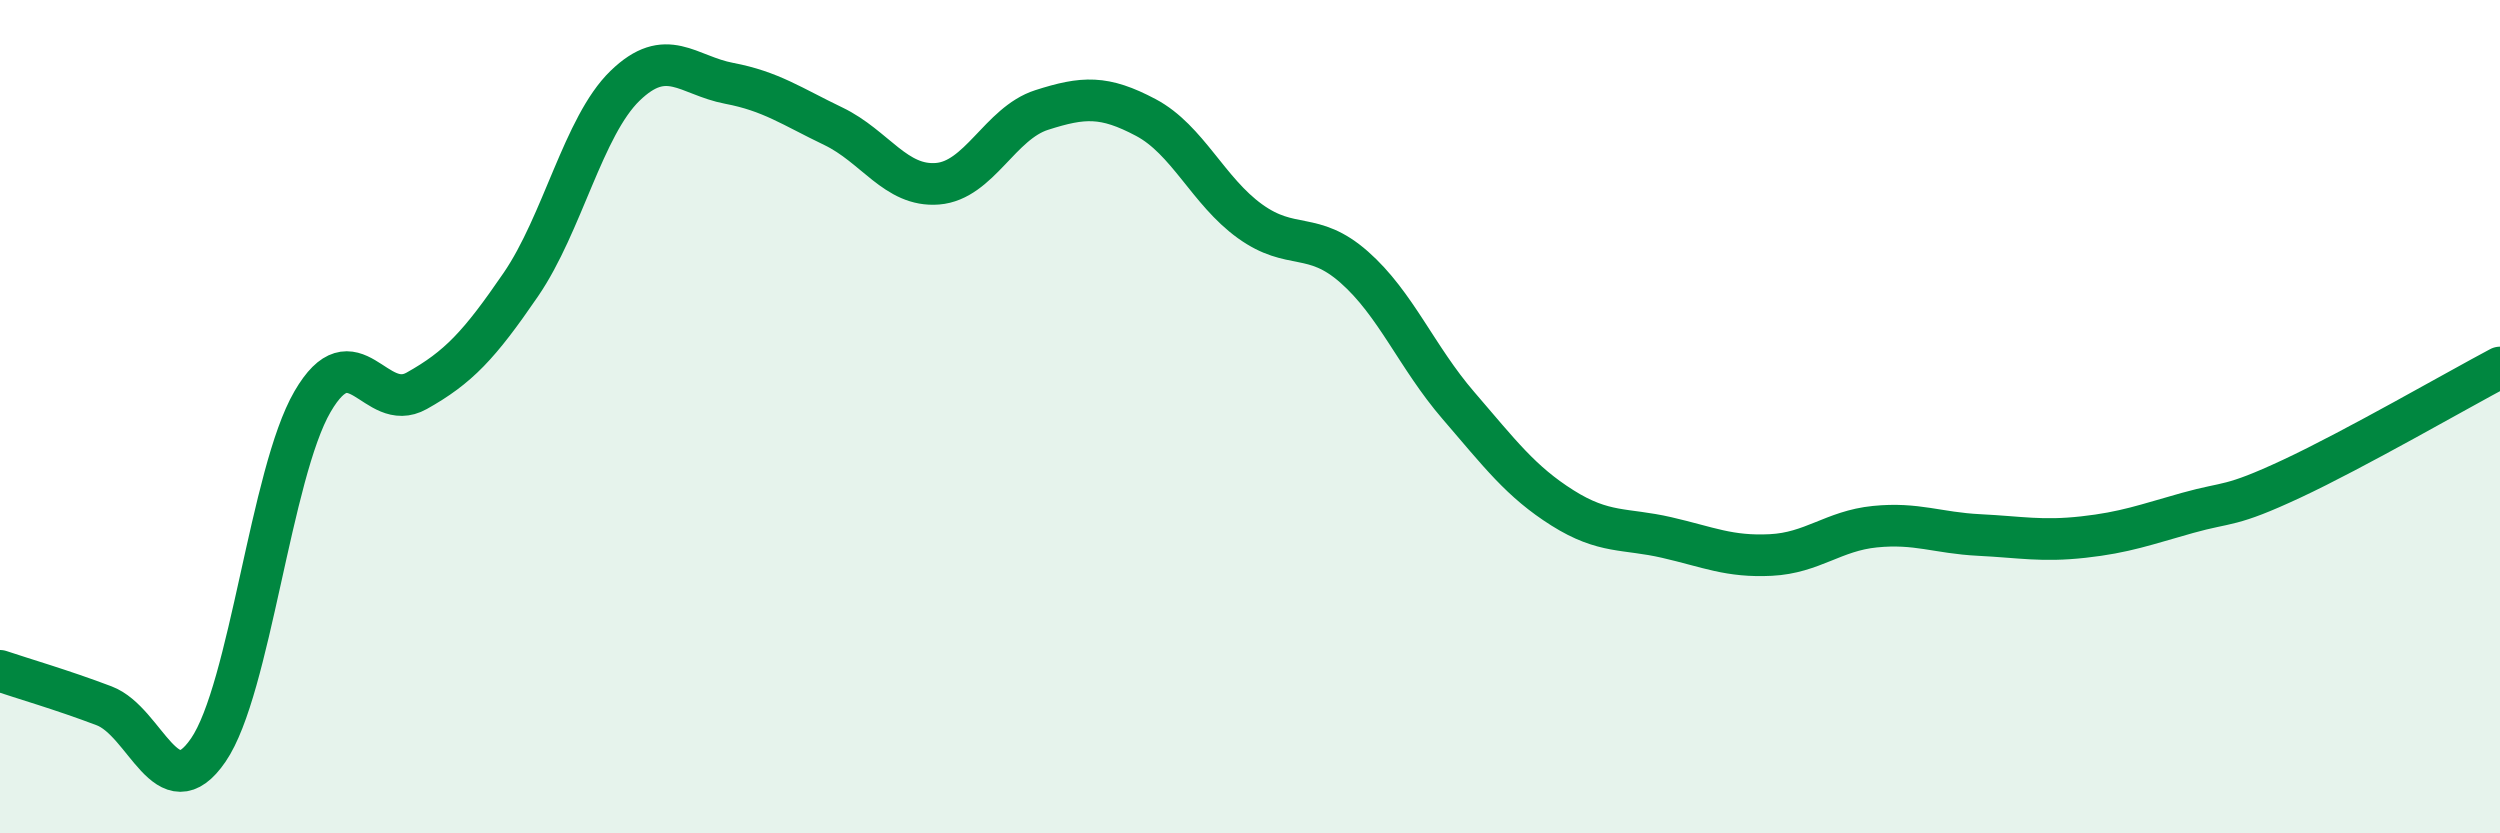
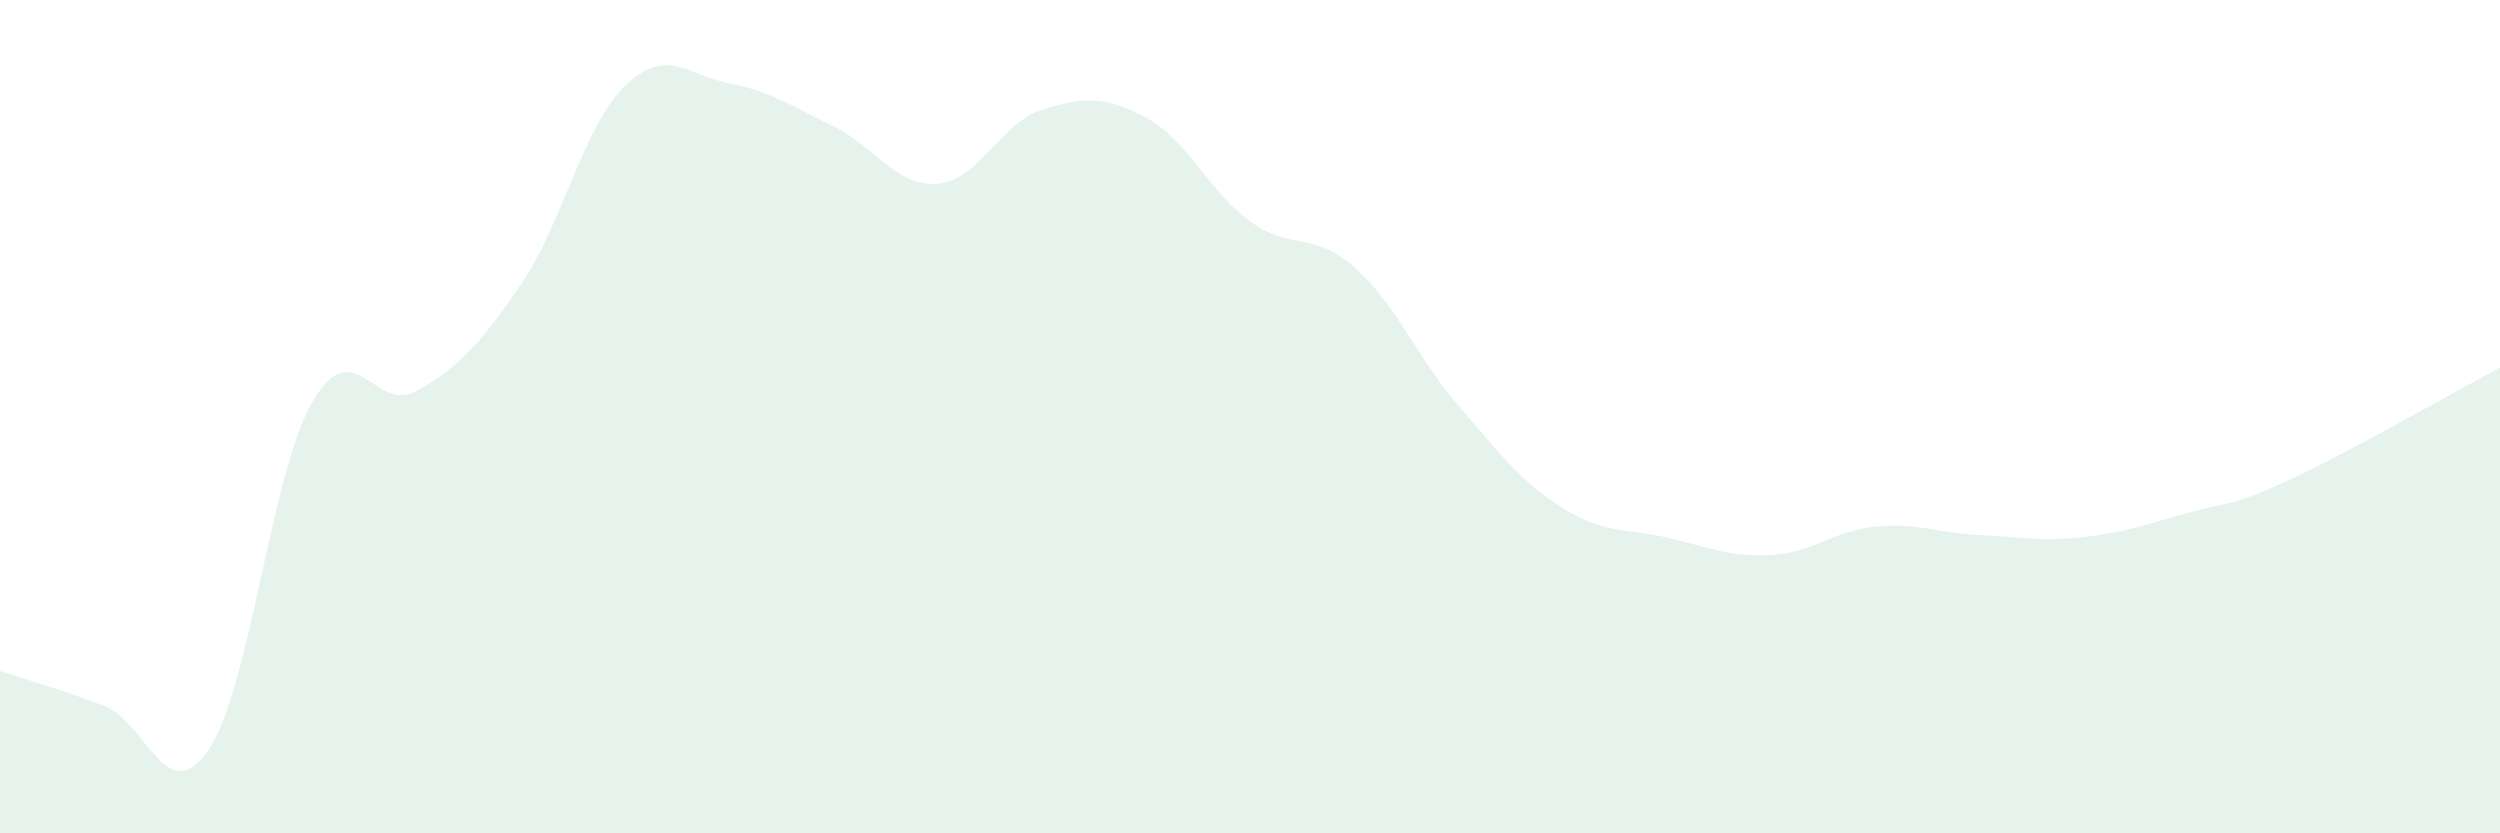
<svg xmlns="http://www.w3.org/2000/svg" width="60" height="20" viewBox="0 0 60 20">
  <path d="M 0,16.1 C 0.5,16.27 1.5,16.56 2.5,16.94 C 3.5,17.32 4,19.46 5,18 C 6,16.54 6.5,11.36 7.5,9.64 C 8.5,7.92 9,9.94 10,9.38 C 11,8.82 11.5,8.29 12.5,6.83 C 13.5,5.37 14,3.03 15,2.06 C 16,1.09 16.5,1.81 17.5,2 C 18.5,2.19 19,2.55 20,3.03 C 21,3.51 21.5,4.49 22.5,4.41 C 23.5,4.33 24,2.96 25,2.64 C 26,2.32 26.5,2.29 27.5,2.82 C 28.5,3.35 29,4.59 30,5.31 C 31,6.03 31.5,5.53 32.5,6.41 C 33.5,7.29 34,8.57 35,9.73 C 36,10.89 36.5,11.56 37.5,12.19 C 38.5,12.82 39,12.67 40,12.9 C 41,13.13 41.5,13.37 42.5,13.32 C 43.5,13.27 44,12.74 45,12.64 C 46,12.54 46.5,12.79 47.5,12.84 C 48.5,12.89 49,13 50,12.89 C 51,12.78 51.5,12.59 52.5,12.31 C 53.5,12.03 53.5,12.19 55,11.49 C 56.5,10.79 59,9.35 60,8.82L60 20L0 20Z" fill="#008740" opacity="0.1" stroke-linecap="round" stroke-linejoin="round" />
-   <path d="M 0,16.1 C 0.5,16.27 1.5,16.56 2.5,16.94 C 3.5,17.32 4,19.46 5,18 C 6,16.54 6.5,11.36 7.5,9.64 C 8.5,7.92 9,9.94 10,9.38 C 11,8.82 11.5,8.29 12.5,6.83 C 13.5,5.37 14,3.03 15,2.06 C 16,1.09 16.5,1.81 17.5,2 C 18.5,2.19 19,2.55 20,3.03 C 21,3.51 21.5,4.49 22.5,4.41 C 23.5,4.33 24,2.96 25,2.64 C 26,2.32 26.5,2.29 27.5,2.82 C 28.5,3.35 29,4.59 30,5.31 C 31,6.03 31.5,5.53 32.5,6.41 C 33.5,7.29 34,8.57 35,9.73 C 36,10.89 36.5,11.56 37.5,12.19 C 38.5,12.82 39,12.67 40,12.9 C 41,13.13 41.5,13.37 42.5,13.32 C 43.5,13.27 44,12.74 45,12.64 C 46,12.54 46.5,12.79 47.5,12.84 C 48.5,12.89 49,13 50,12.89 C 51,12.78 51.5,12.59 52.5,12.31 C 53.5,12.03 53.5,12.19 55,11.49 C 56.5,10.79 59,9.35 60,8.82" stroke="#008740" stroke-width="1" fill="none" stroke-linecap="round" stroke-linejoin="round" />
</svg>